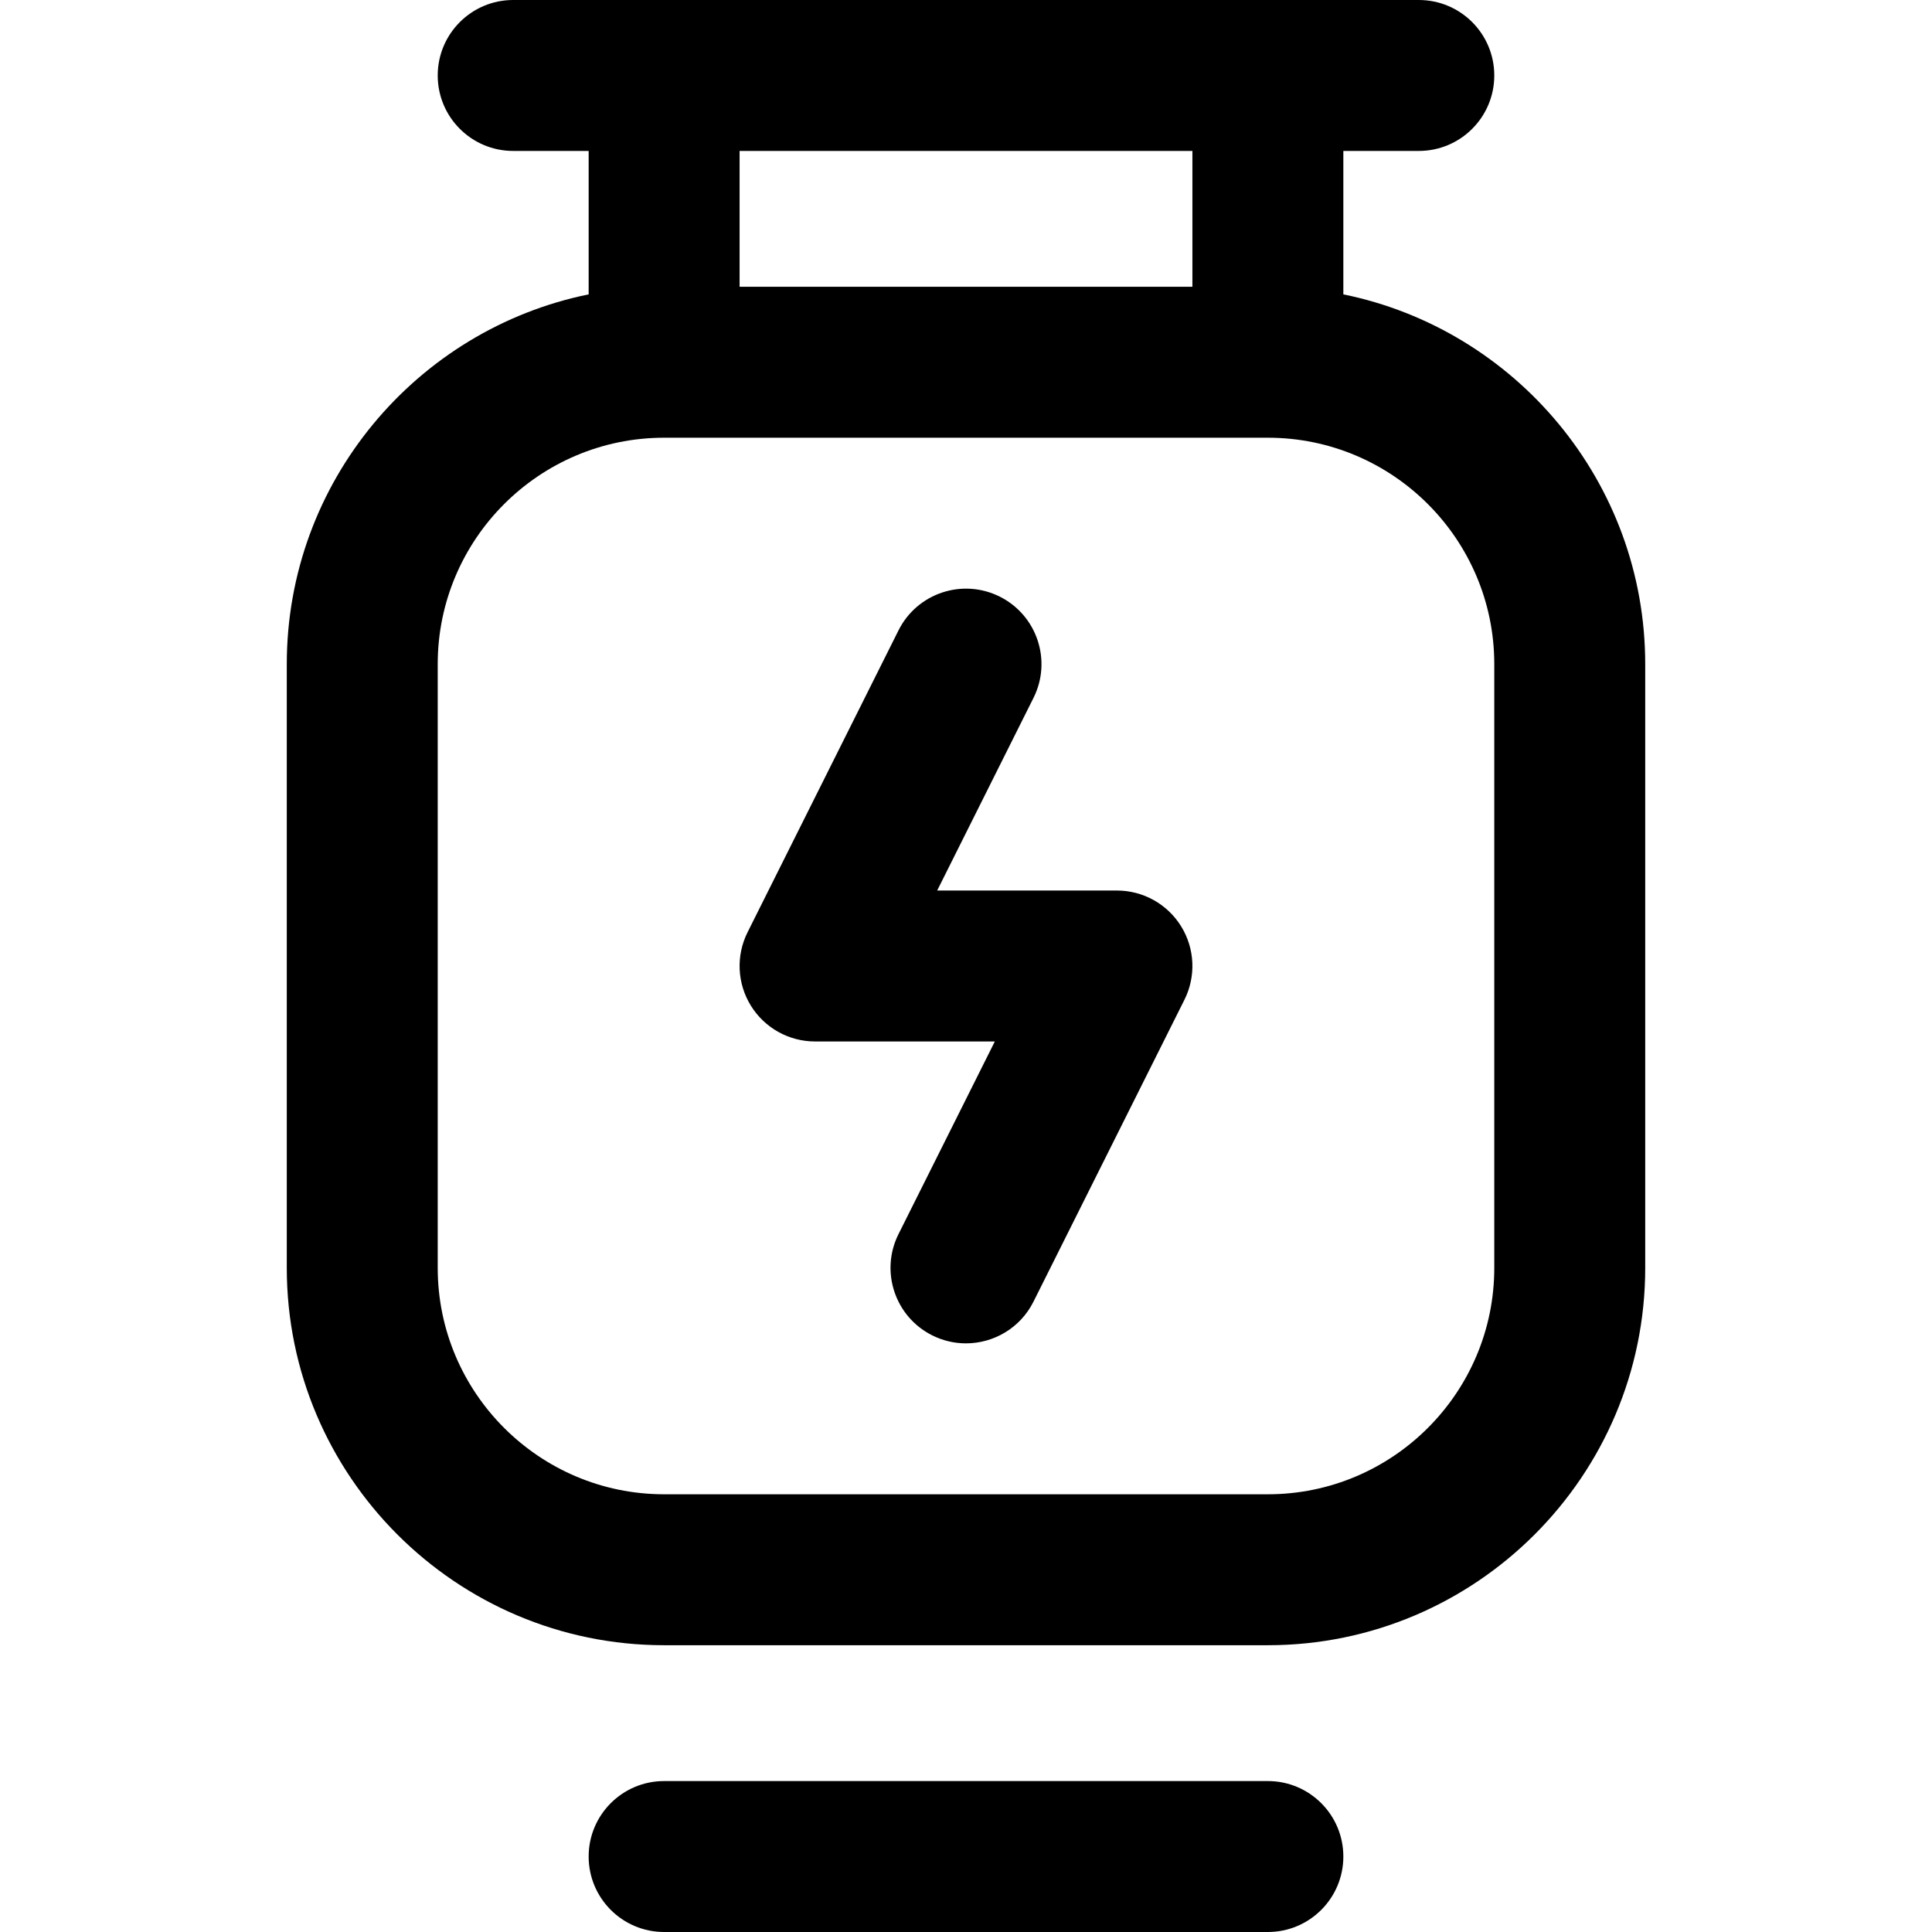
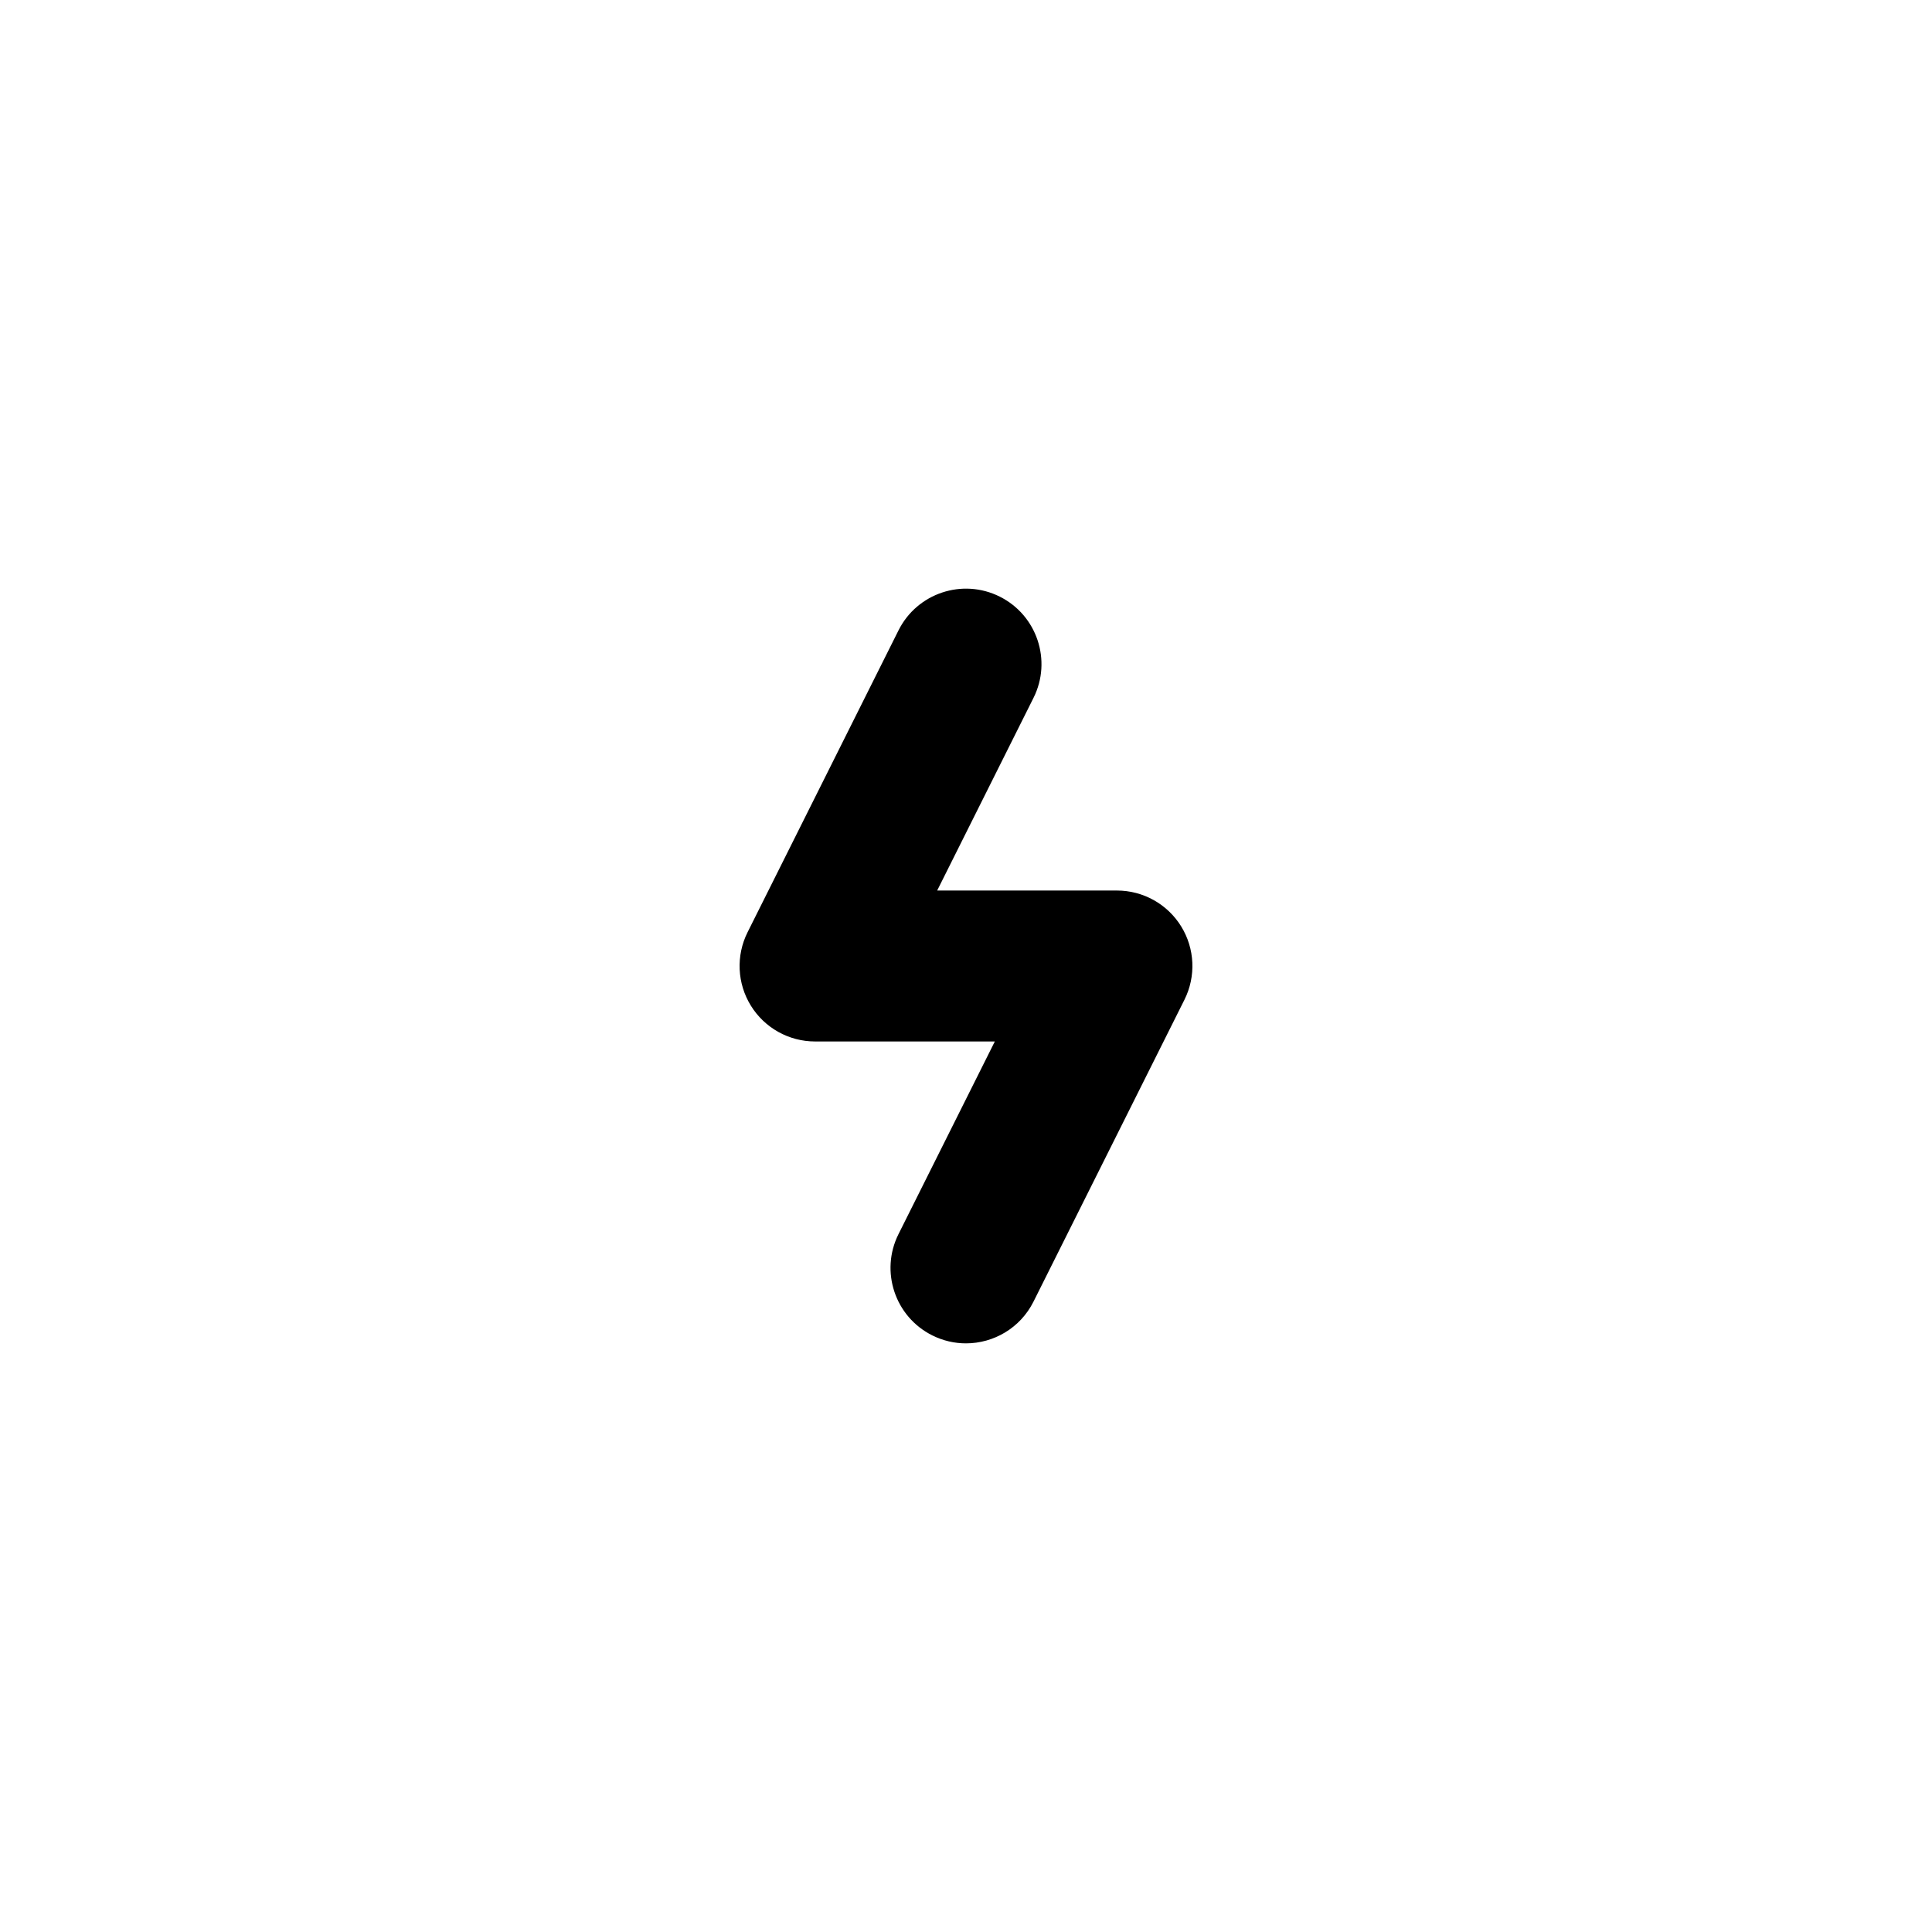
<svg xmlns="http://www.w3.org/2000/svg" id="Capa_1" enable-background="new 0 0 512 512" height="512" viewBox="0 0 512 512" width="512">
  <g>
    <g id="Gas">
-       <path d="m356 78.011v-38.011h20c11.046 0 20-8.954 20-20s-8.954-20-20-20h-240c-11.046 0-20 8.954-20 20s8.954 20 20 20h20v38.011c-45.589 9.291-80 49.696-80 97.989v160c0 55.14 44.86 100 100 100h160c55.141 0 100-44.86 100-100v-160c0-48.293-34.41-88.698-80-97.989zm-40-38.011v36h-120v-36zm80 296c0 33.084-26.916 60-60 60h-160c-33.084 0-60-26.916-60-60v-160c0-33.084 26.916-60 60-60h160c33.084 0 60 26.916 60 60z" />
      <g>
-         <path d="m336 512h-160c-11.046 0-20-8.954-20-20s8.954-20 20-20h160c11.046 0 20 8.954 20 20s-8.954 20-20 20z" />
-       </g>
+         </g>
    </g>
    <path d="m255.984 356.004c-3.006 0-6.057-.68-8.929-2.116-9.879-4.94-13.884-16.954-8.944-26.833l25.528-51.055h-47.639c-6.932 0-13.369-3.589-17.013-9.485s-3.975-13.259-.875-19.459l40-80c4.939-9.878 16.954-13.883 26.833-8.944 9.88 4.94 13.884 16.954 8.944 26.833l-25.528 51.055h47.639c6.932 0 13.369 3.589 17.013 9.485 3.645 5.896 3.976 13.259.876 19.459l-40 80c-3.504 7.008-10.568 11.06-17.905 11.06z" />
  </g>
</svg>